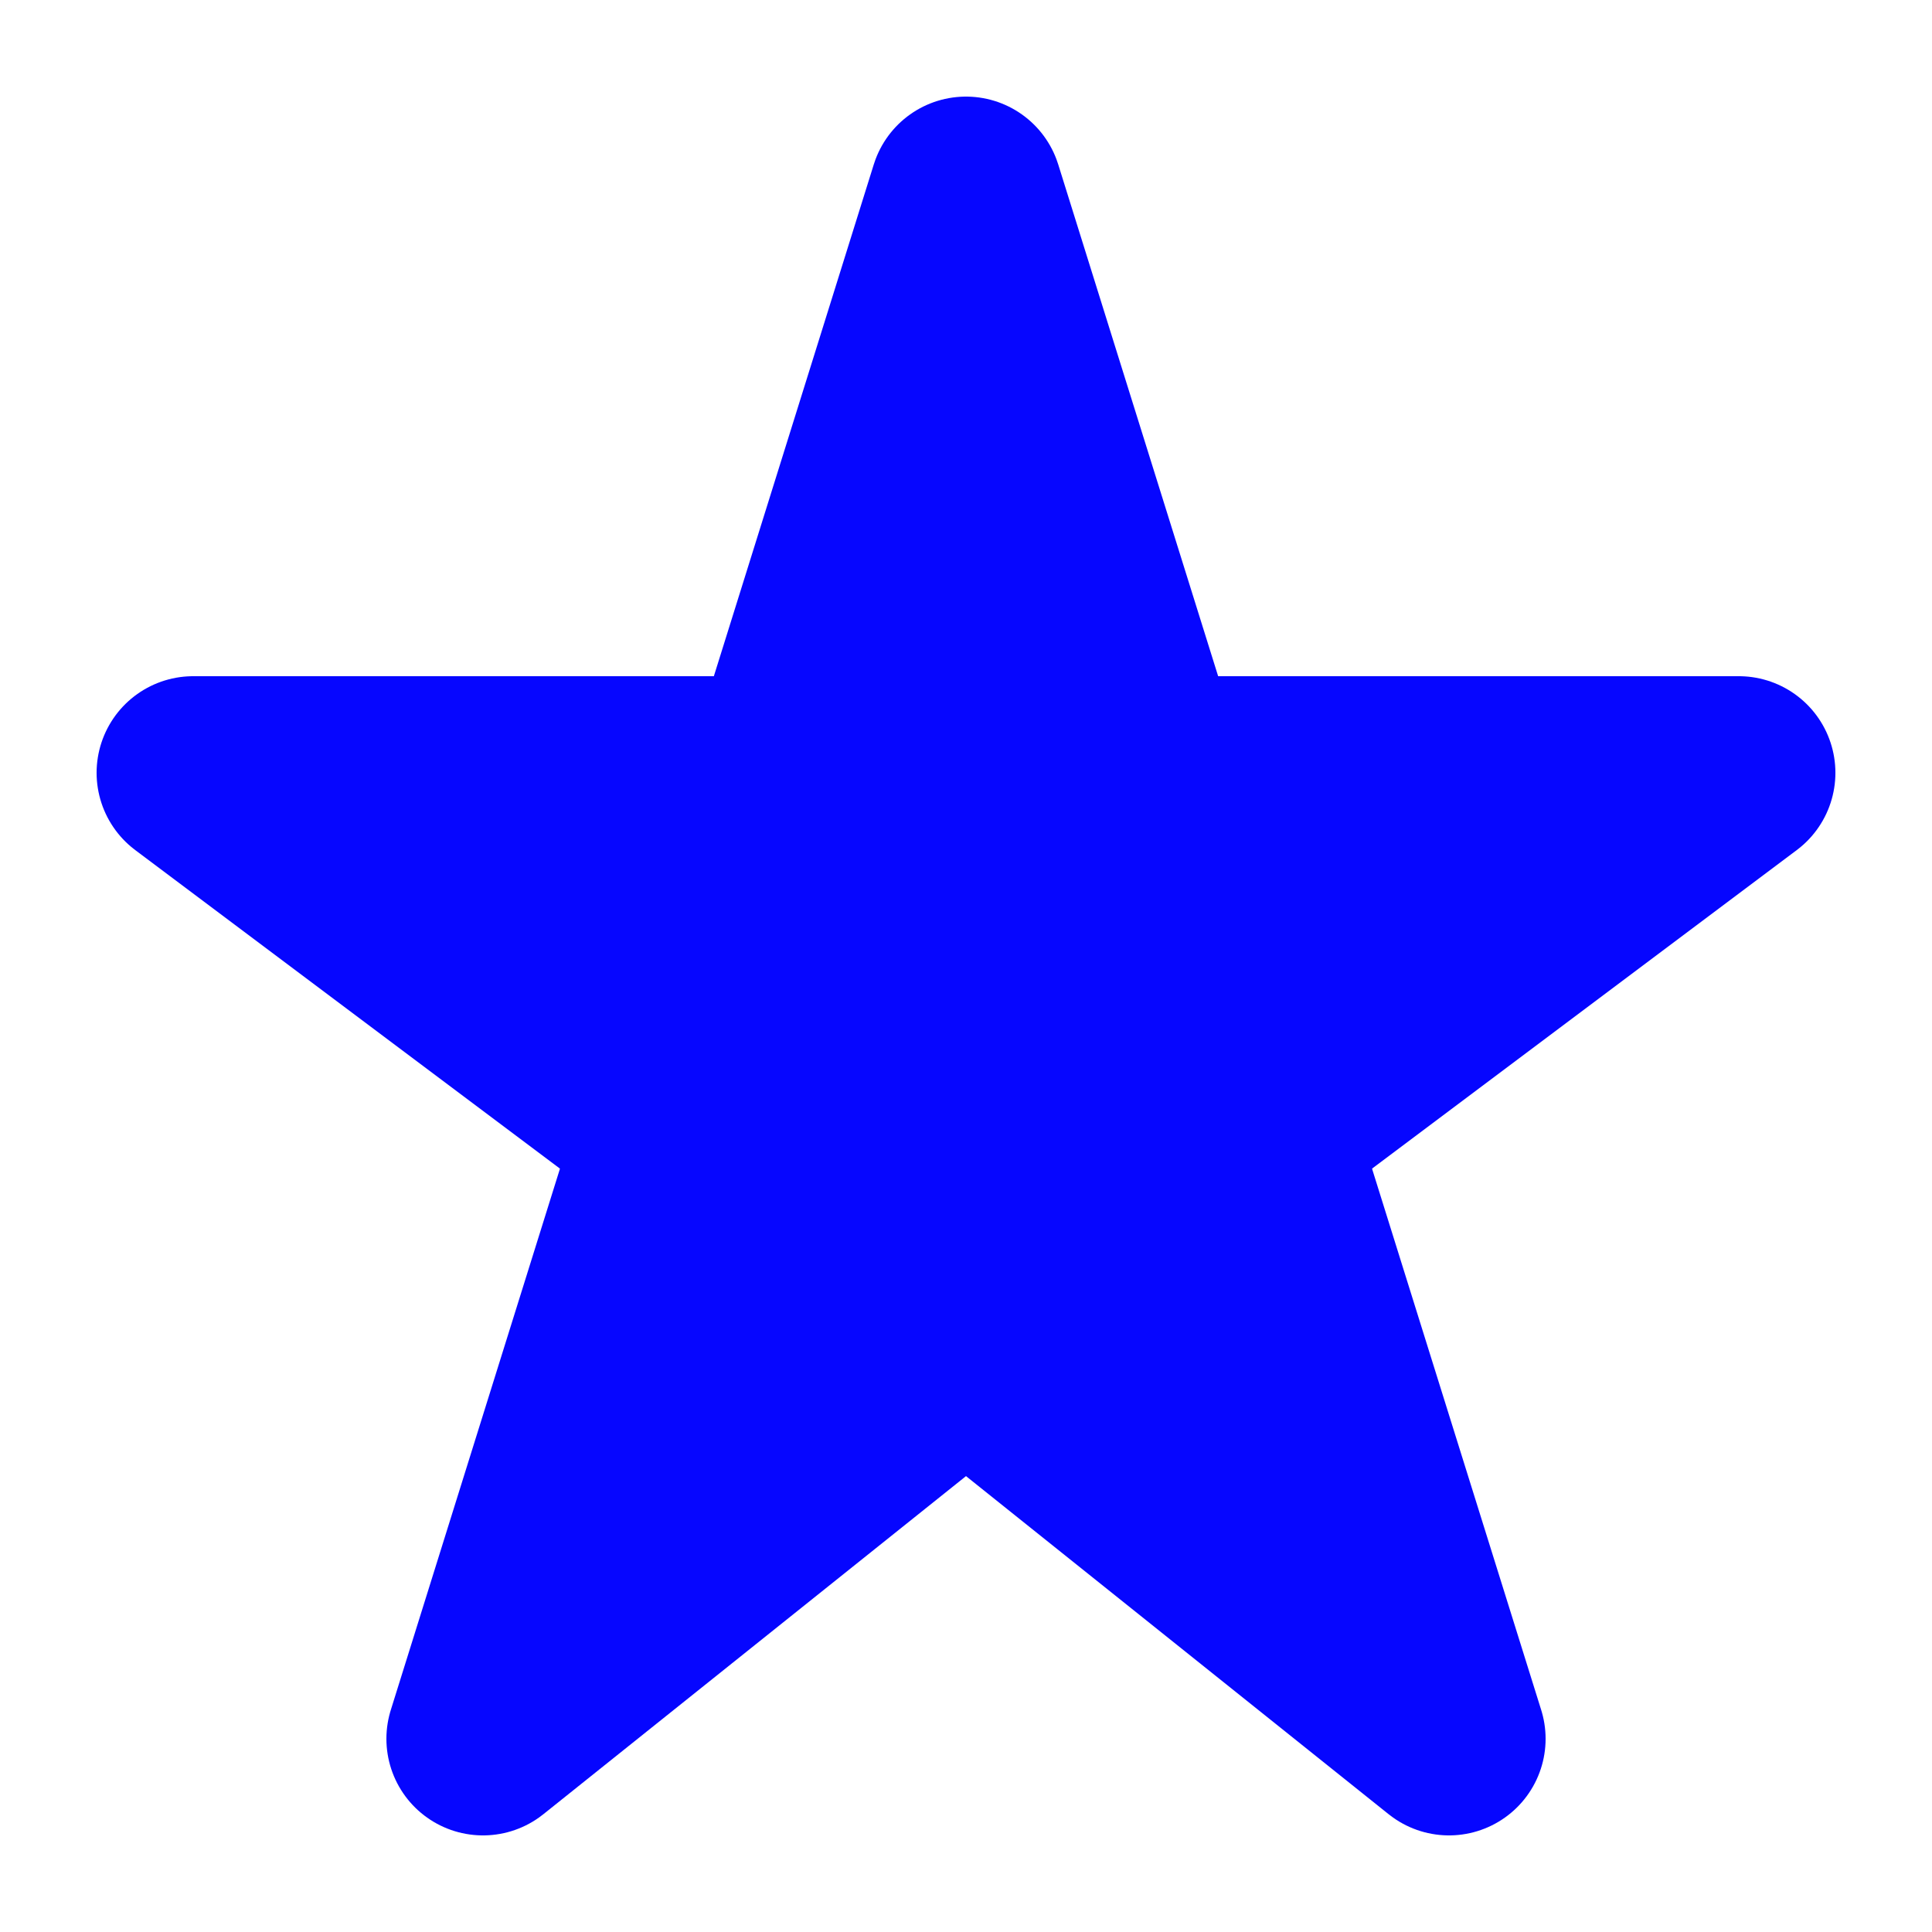
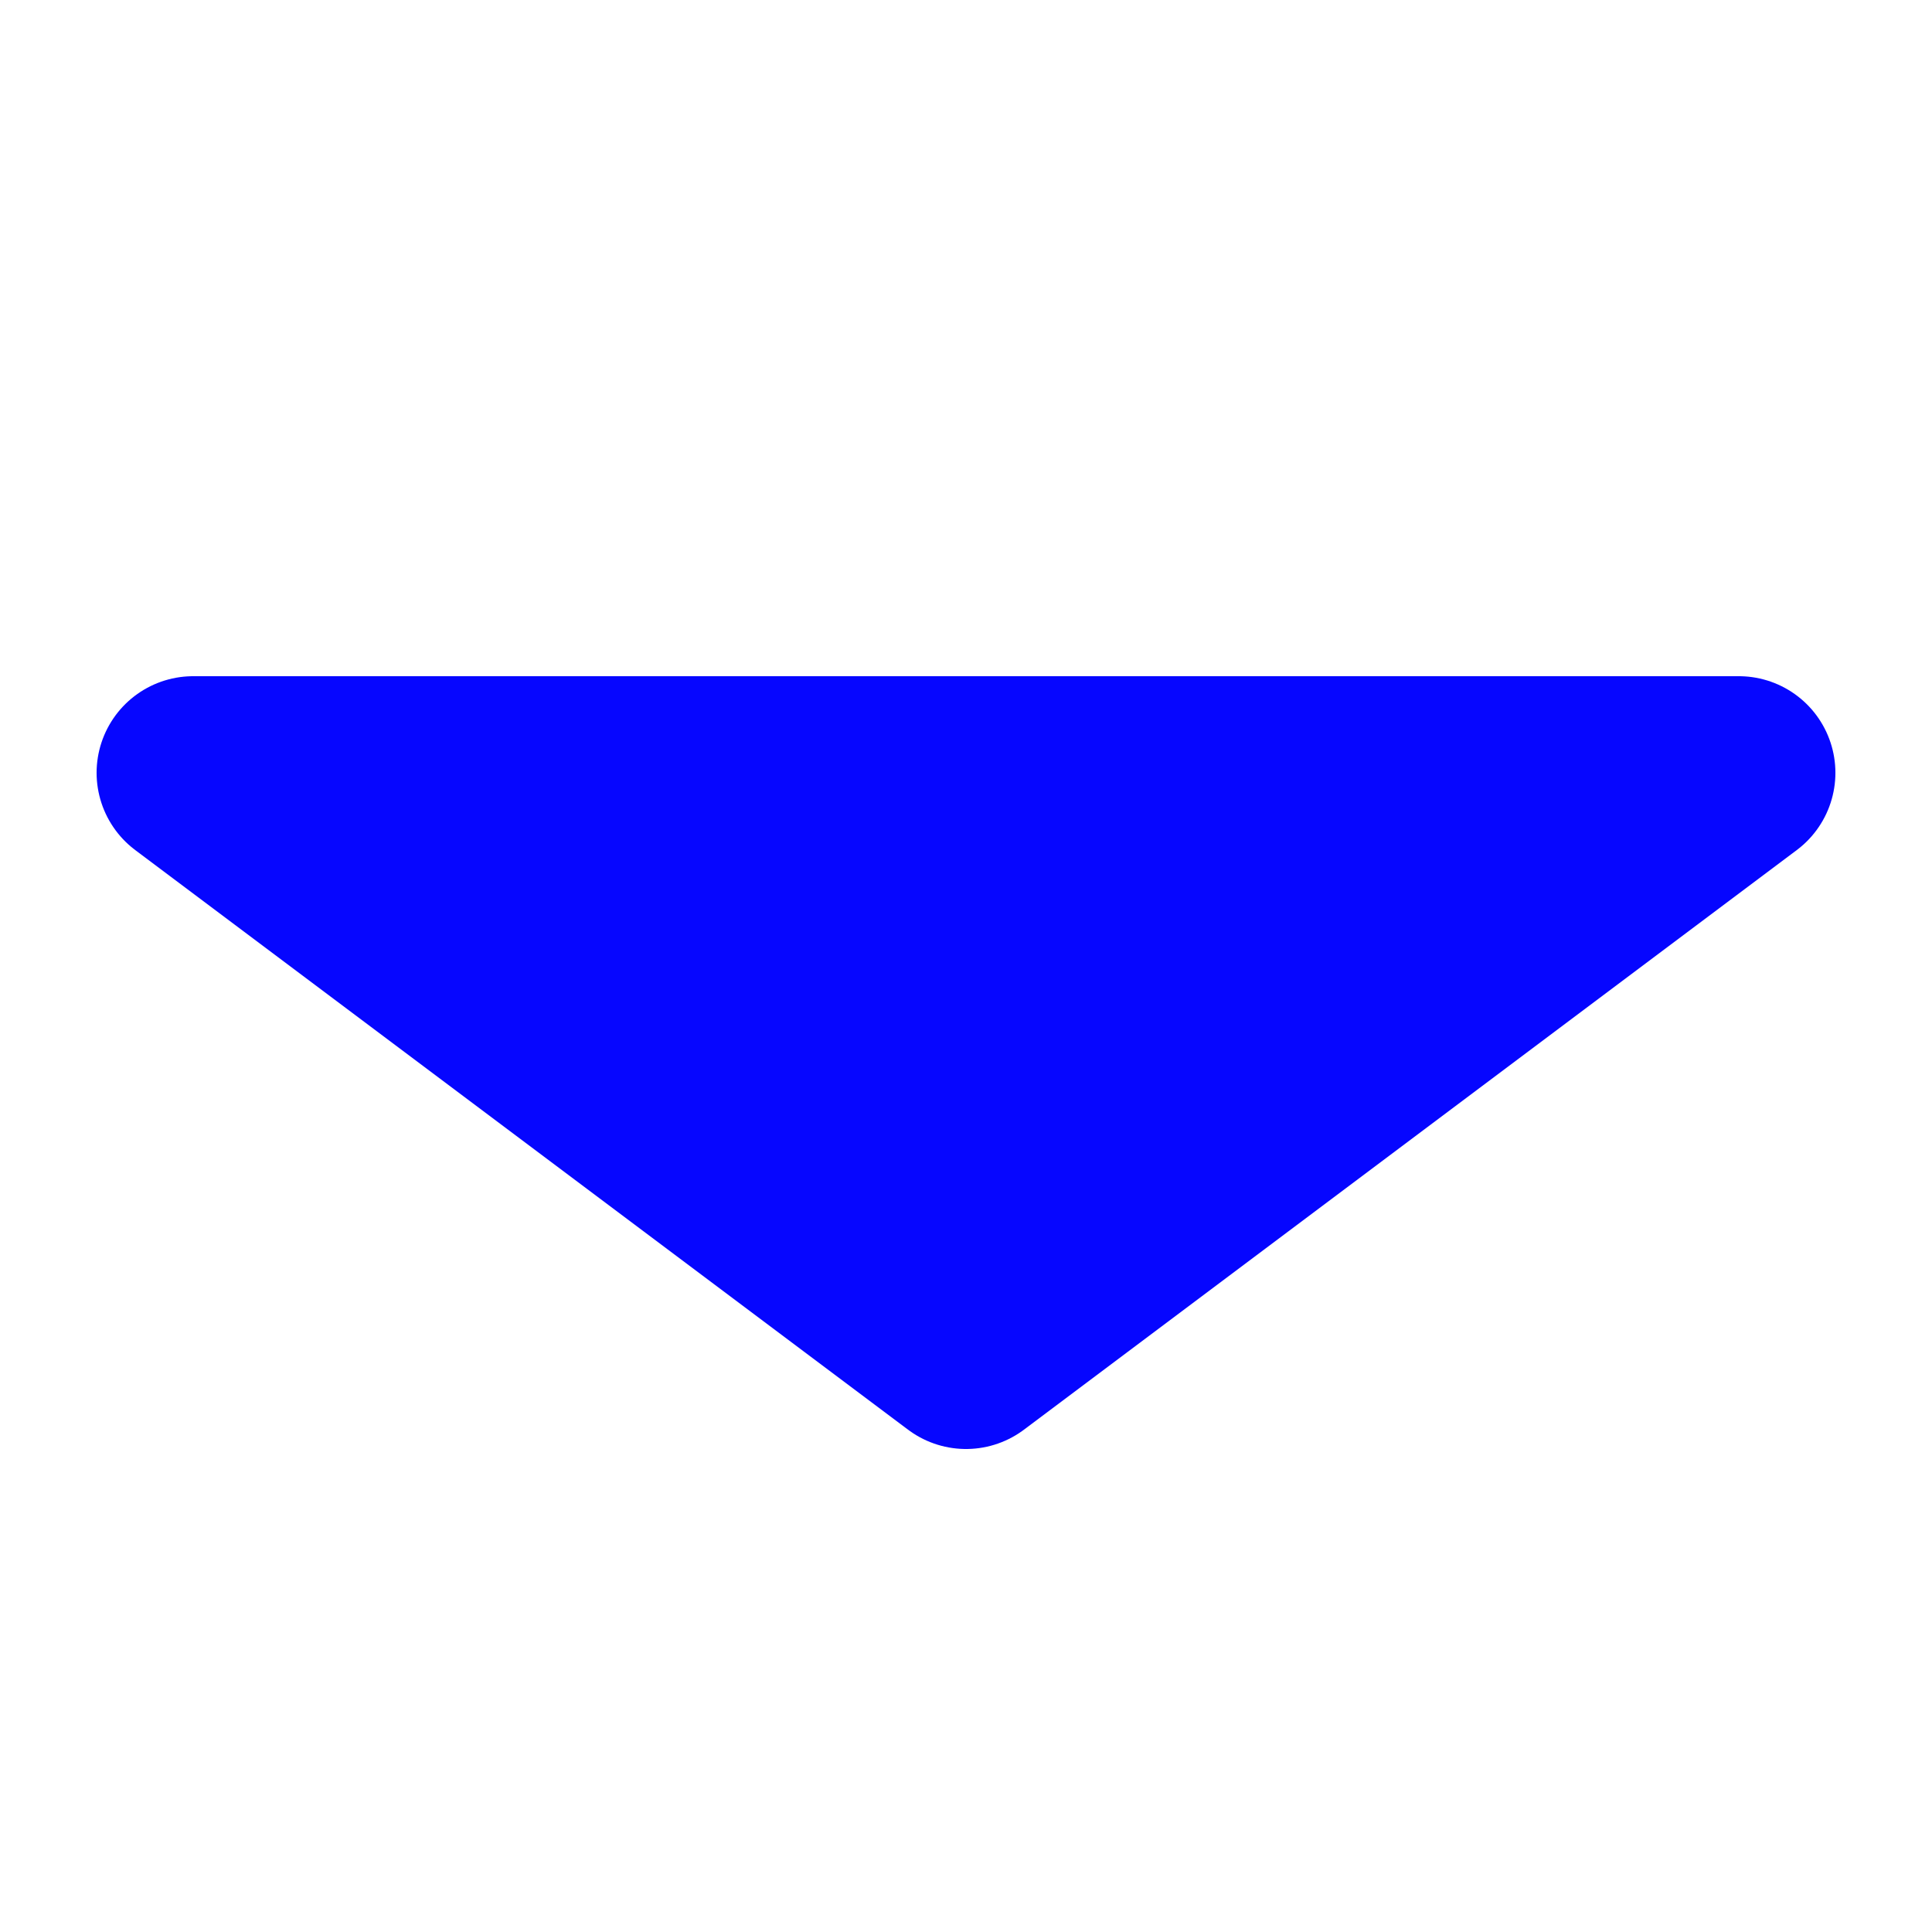
<svg xmlns="http://www.w3.org/2000/svg" xmlns:ns1="http://www.inkscape.org/namespaces/inkscape" xmlns:ns2="http://sodipodi.sourceforge.net/DTD/sodipodi-0.dtd" id="svg4678" version="1.1" ns1:version="0.48.2 r9819" width="20" height="20" ns2:docname="moderator.svg" ns1:export-filename="/Users/saman/work_repos/openstreetmap-website/app/assets/images/roles/moderator.png" ns1:export-xdpi="90" ns1:export-ydpi="90">
  <defs id="defs4682" />
  <ns2:namedview pagecolor="#ffffff" bordercolor="#666666" borderopacity="1" objecttolerance="10" gridtolerance="10" guidetolerance="10" ns1:pageopacity="0" ns1:pageshadow="2" ns1:window-width="1574" ns1:window-height="831" id="namedview4680" showgrid="false" ns1:zoom="1" ns1:cx="9.1260993" ns1:cy="11.531765" ns1:window-x="0" ns1:window-y="0" ns1:window-maximized="0" ns1:current-layer="svg4678">
    <ns1:grid type="xygrid" id="grid4707" />
  </ns2:namedview>
-   <path style="color:#000000;fill:#0606ff;fill-opacity:1;fill-rule:nonzero;stroke:#0606ff;stroke-width:2;stroke-linecap:round;stroke-linejoin:round;stroke-miterlimit:4;stroke-opacity:1;stroke-dasharray:none;marker:none;visibility:visible;display:inline;overflow:visible;enable-background:accumulate" d="m 10,2 5,16 -5,-4 -5,4 z" id="path4709" ns1:connector-curvature="0" ns2:nodetypes="ccccc" />
  <path style="color:#000000;fill:#0606ff;fill-opacity:1;fill-rule:nonzero;stroke:#0606ff;stroke-width:2;stroke-linecap:round;stroke-linejoin:round;stroke-miterlimit:4;stroke-opacity:1;stroke-dasharray:none;marker:none;visibility:visible;display:inline;overflow:visible;enable-background:accumulate" d="m 2,8 16,0 -8,6 z" id="path5479" ns1:connector-curvature="0" ns2:nodetypes="cccc" />
</svg>